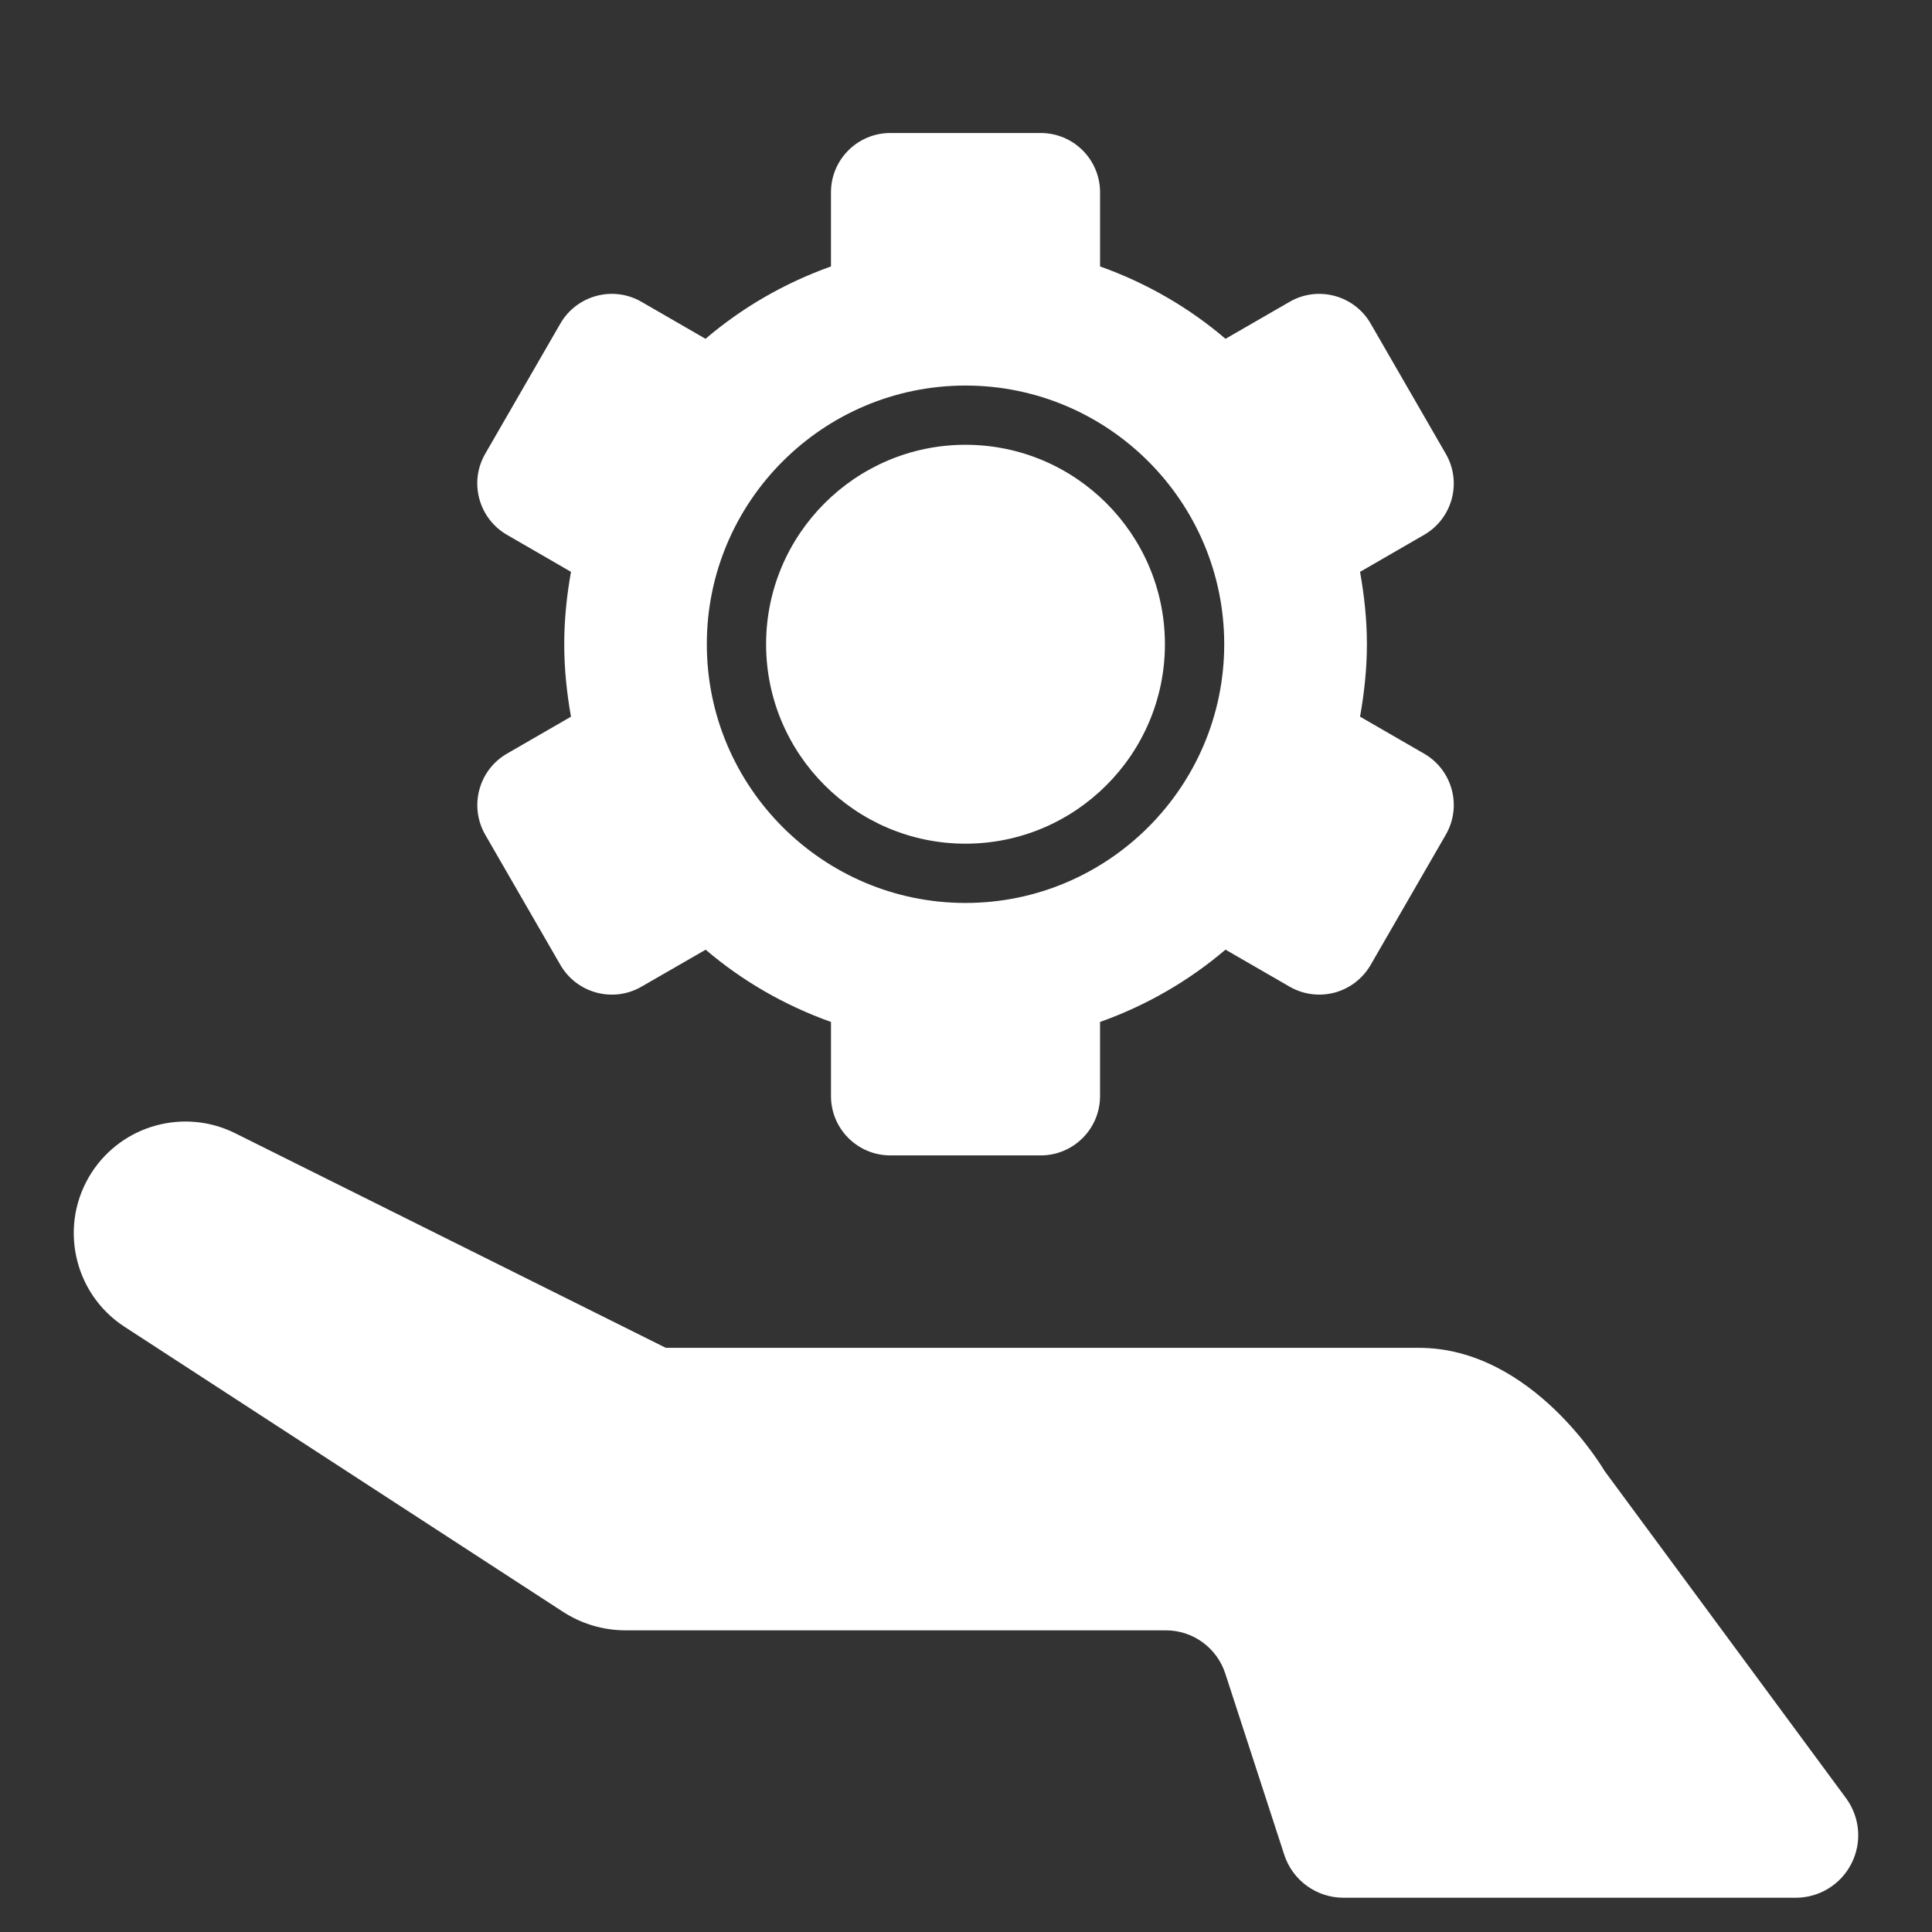
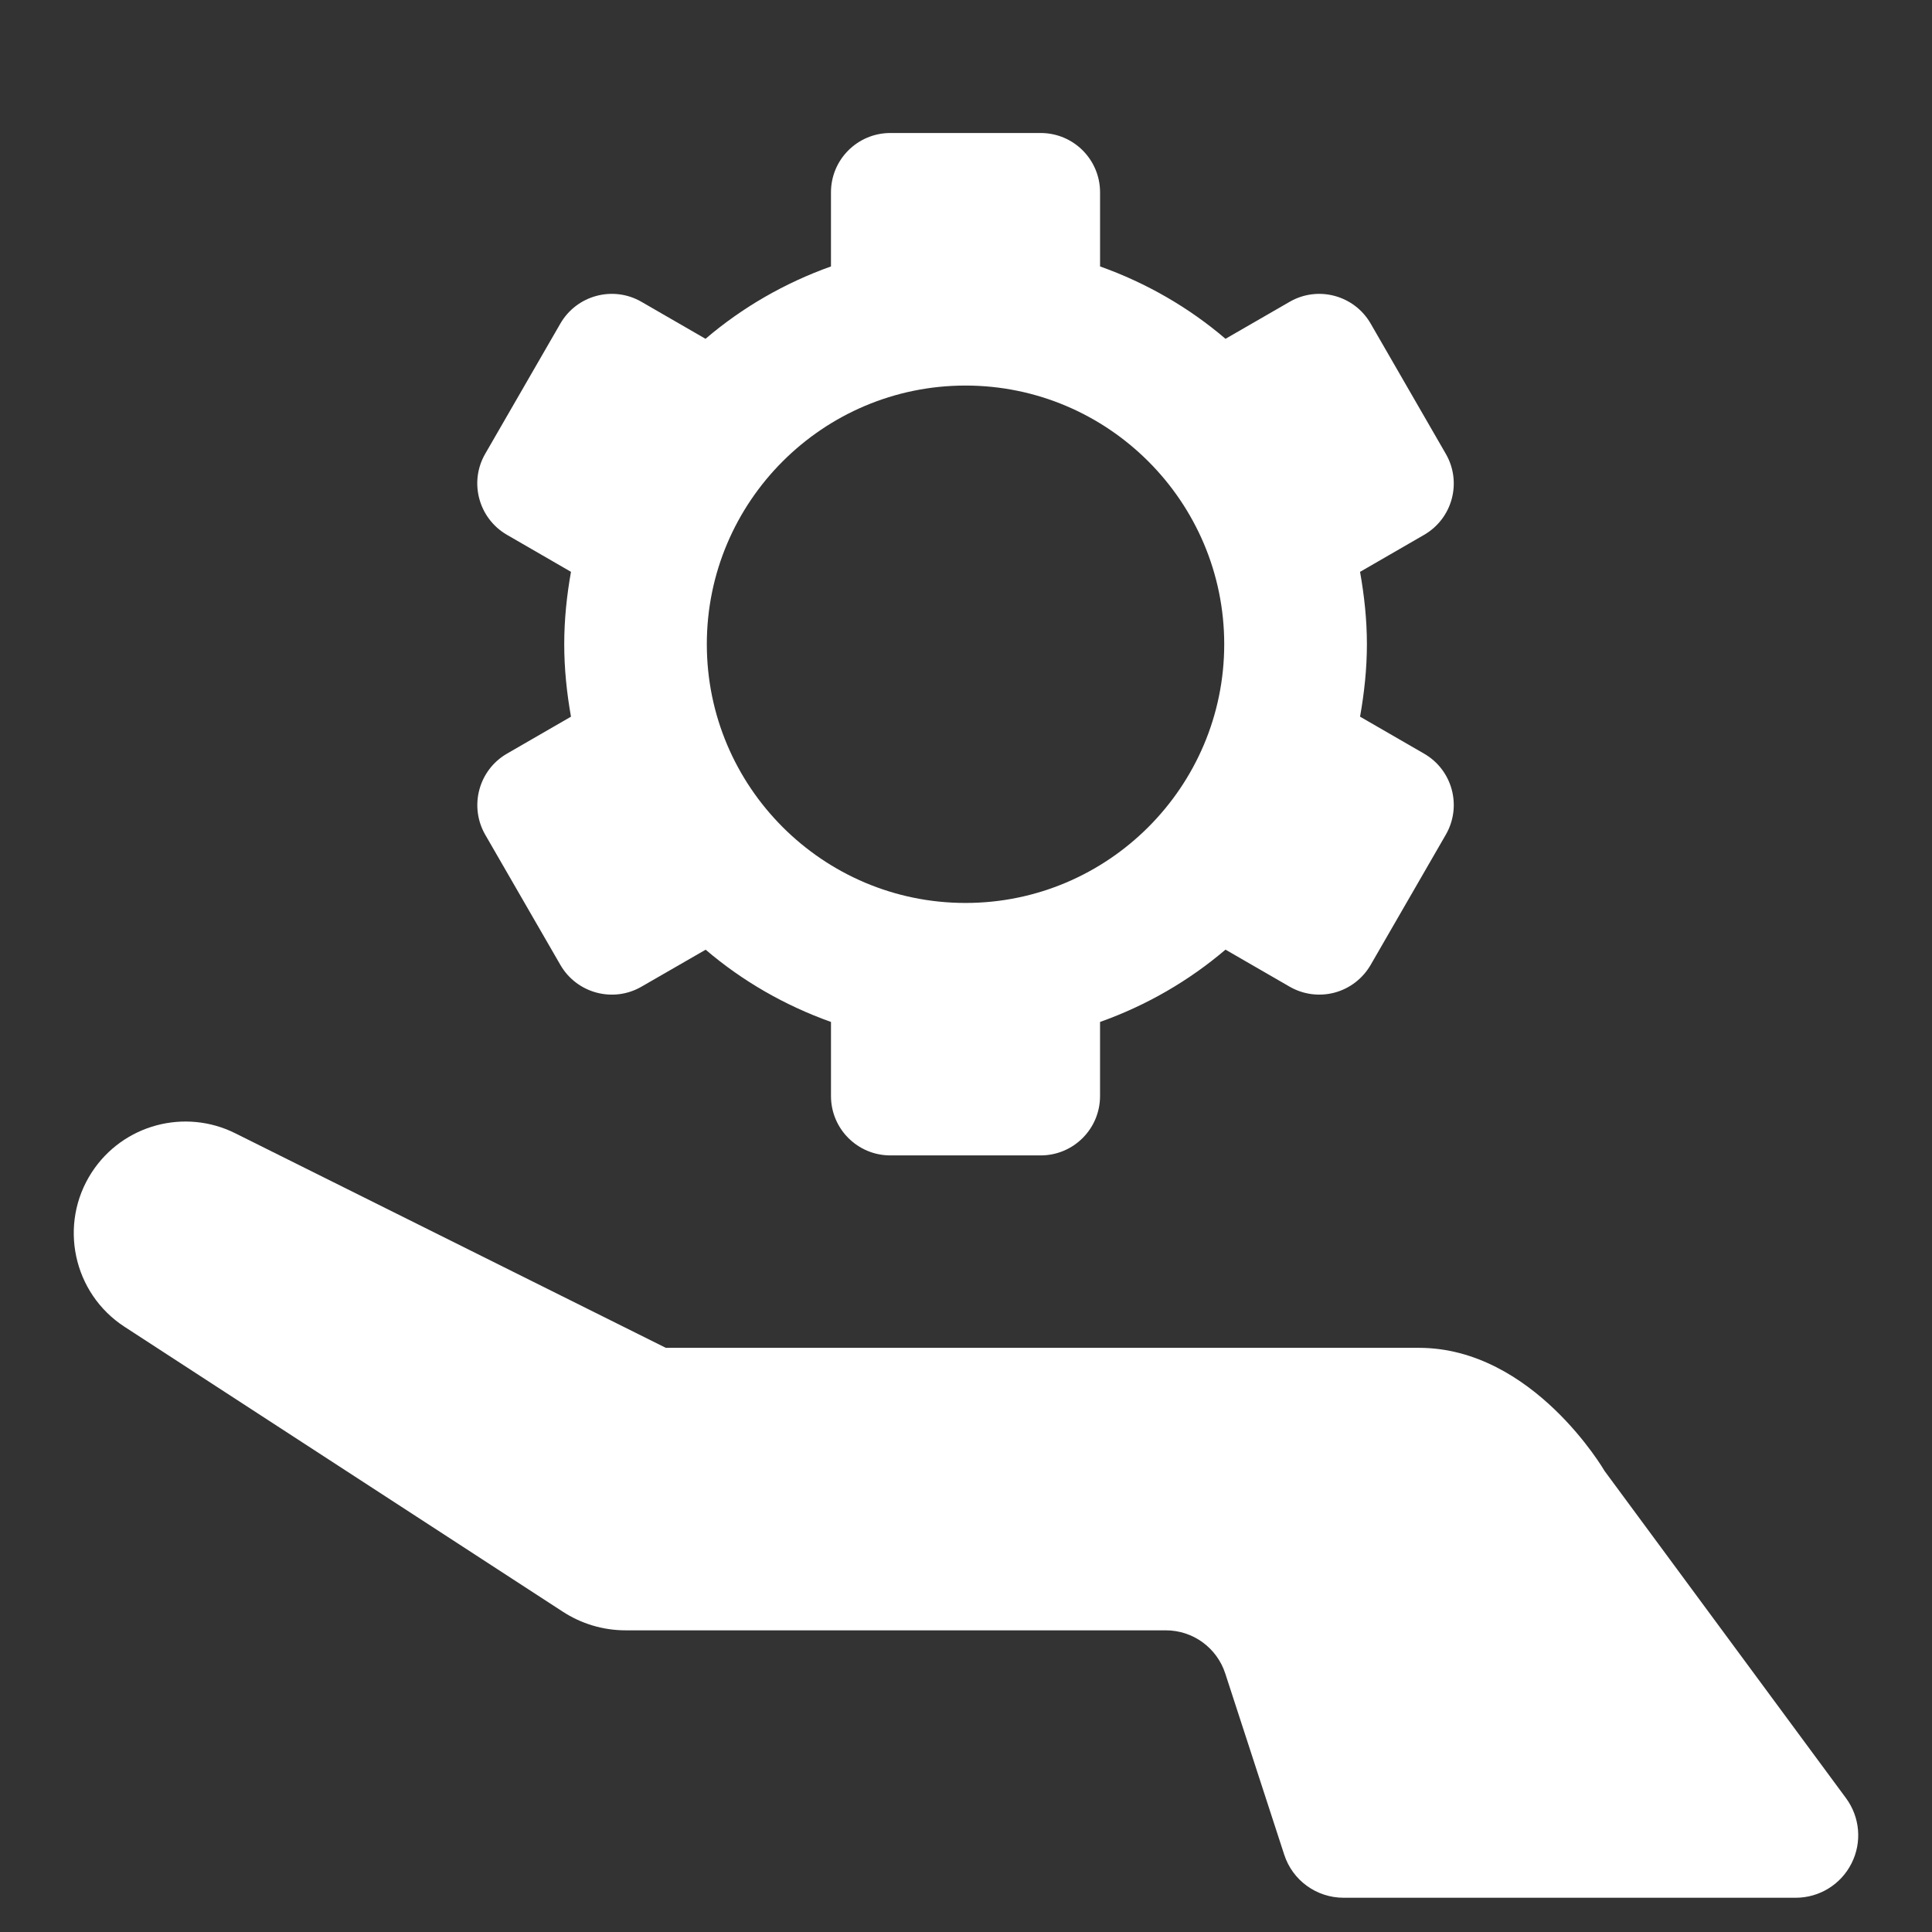
<svg xmlns="http://www.w3.org/2000/svg" version="1.1" id="Capa_1" x="0px" y="0px" width="128px" height="128px" viewBox="0 0 128 128" enable-background="new 0 0 128 128" xml:space="preserve">
  <rect x="0" y="0" width="128" height="128" fill="#333333" stroke="none" />
-   <path fill="#FFFFFF" d="M63.968,55.896c7.285,0,13.211-5.929,13.211-13.215c0-7.286-5.926-13.213-13.211-13.213  c-7.286,0-13.212,5.928-13.212,13.213C50.756,49.967,56.682,55.896,63.968,55.896L63.968,55.896z M63.968,55.896" />
  <path fill="#FFFFFF" d="M33.585,35.432l4.244,2.453c-0.277,1.556-0.447,3.154-0.447,4.796c0,1.639,0.17,3.239,0.447,4.801  l-4.244,2.451c-1.876,1.086-2.517,3.49-1.436,5.372l4.978,8.624c1.089,1.882,3.497,2.526,5.372,1.441l4.252-2.45  c2.424,2.071,5.24,3.693,8.304,4.787v4.909c0,2.172,1.759,3.933,3.936,3.933h9.955c2.176,0,3.935-1.761,3.935-3.933v-4.909  c3.072-1.094,5.882-2.719,8.311-4.791l4.245,2.451c0.903,0.523,1.977,0.664,2.987,0.395c1.002-0.269,1.86-0.93,2.384-1.833  l4.978-8.624c1.089-1.883,0.448-4.287-1.435-5.373l-4.244-2.451c0.277-1.56,0.454-3.16,0.454-4.799c0-1.64-0.177-3.239-0.454-4.795  l4.244-2.452c1.883-1.088,2.524-3.492,1.435-5.371l-4.978-8.629c-1.088-1.881-3.495-2.524-5.37-1.437l-4.245,2.449  c-2.423-2.073-5.241-3.701-8.311-4.795v-4.909c0-2.171-1.759-3.931-3.935-3.931H58.99c-2.177,0-3.936,1.758-3.936,3.931v4.909  c-3.065,1.094-5.881,2.719-8.311,4.795l-4.245-2.451c-1.875-1.085-4.284-0.441-5.372,1.44l-4.978,8.626  C31.061,31.94,31.709,34.344,33.585,35.432L33.585,35.432z M63.968,25.544c9.446,0,17.14,7.687,17.14,17.137  c0,9.451-7.694,17.142-17.14,17.142c-9.454,0-17.139-7.691-17.139-17.142C46.828,33.23,54.514,25.544,63.968,25.544L63.968,25.544z   M63.968,25.544" />
  <path fill="#FFFFFF" d="M122.303,119.132l-15.997-21.678c0,0-4.732-8.157-12.303-8.157H44.111L15.581,75.08  c-3.32-1.657-7.425-0.597-9.501,2.591c-2.222,3.421-1.25,8.008,2.169,10.231L37.29,106.78c1.202,0.781,2.63,1.234,4.166,1.234  h35.786c1.79,0,3.38,1.153,3.935,2.86l3.904,11.996c0.549,1.707,2.138,2.861,3.937,2.861h29.952c1.566,0,2.994-0.88,3.696-2.274  C123.376,122.06,123.229,120.39,122.303,119.132L122.303,119.132z M122.303,119.132" />
</svg>